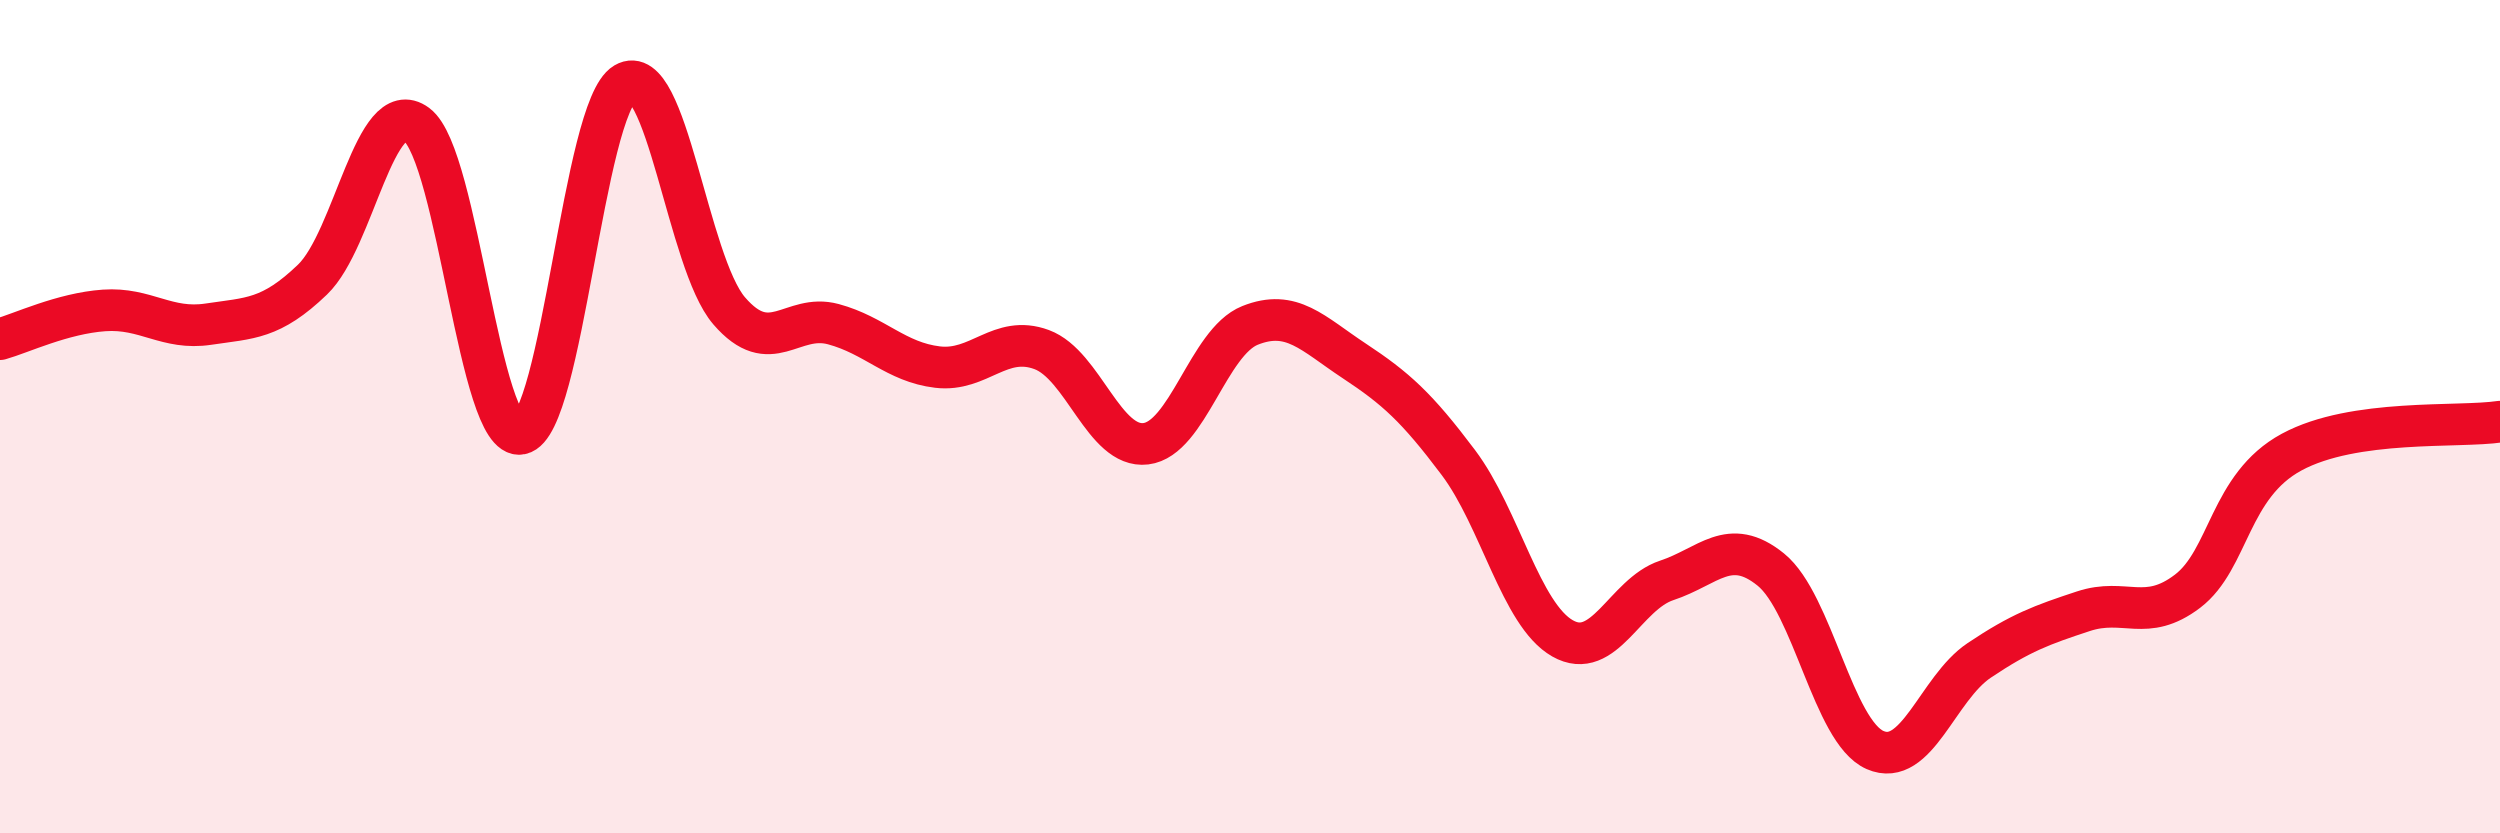
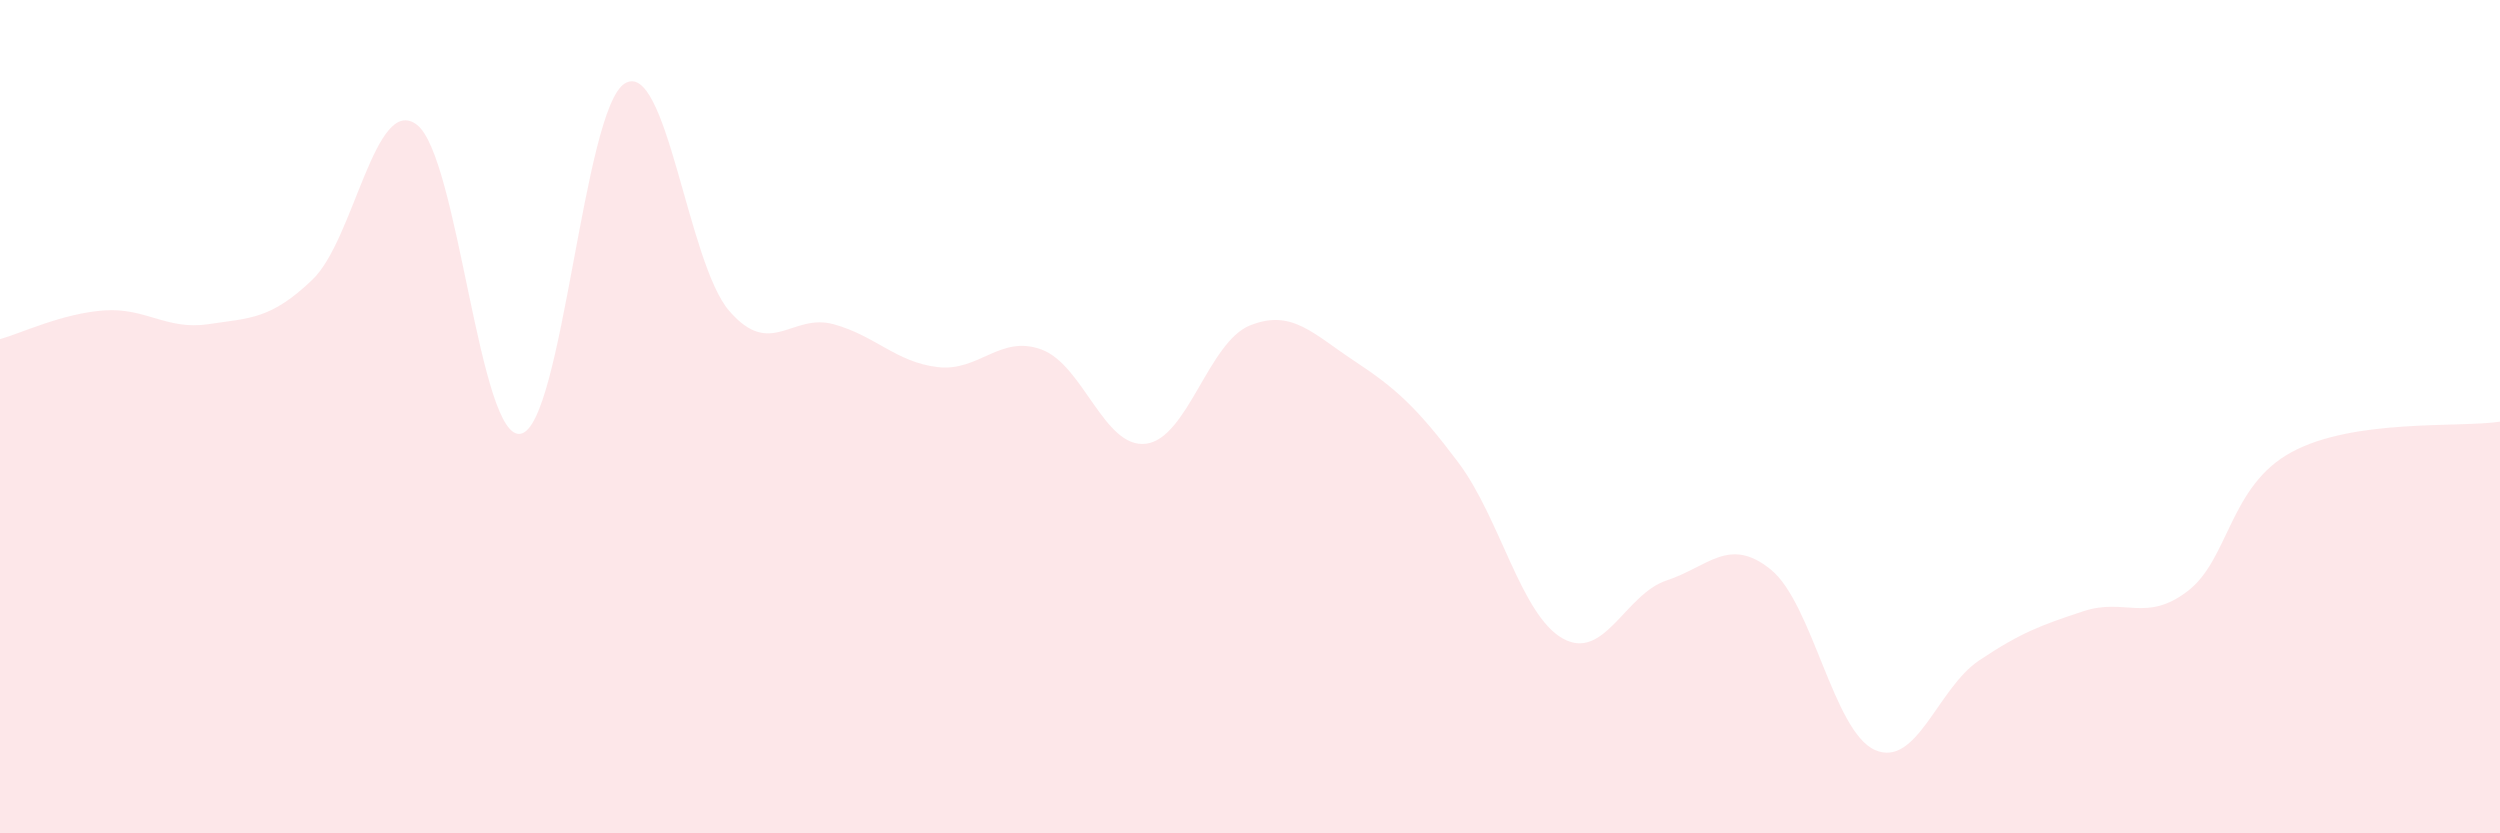
<svg xmlns="http://www.w3.org/2000/svg" width="60" height="20" viewBox="0 0 60 20">
  <path d="M 0,8.14 C 0.5,8 1.5,7.52 2.5,7.45 C 3.5,7.38 4,7.93 5,7.78 C 6,7.63 6.5,7.67 7.5,6.71 C 8.5,5.75 9,2.25 10,2.99 C 11,3.73 11.5,10.61 12.5,10.41 C 13.5,10.21 14,2.59 15,2 C 16,1.41 16.5,6.3 17.5,7.46 C 18.5,8.62 19,7.51 20,7.78 C 21,8.05 21.5,8.69 22.5,8.81 C 23.5,8.93 24,8.02 25,8.39 C 26,8.76 26.5,10.77 27.5,10.65 C 28.5,10.53 29,8.21 30,7.81 C 31,7.41 31.5,8 32.5,8.66 C 33.5,9.32 34,9.77 35,11.1 C 36,12.43 36.5,14.75 37.5,15.32 C 38.5,15.89 39,14.26 40,13.93 C 41,13.6 41.5,12.86 42.5,13.67 C 43.5,14.48 44,17.56 45,18 C 46,18.44 46.5,16.52 47.5,15.85 C 48.5,15.18 49,15 50,14.67 C 51,14.34 51.5,14.95 52.5,14.19 C 53.5,13.43 53.5,11.66 55,10.85 C 56.5,10.04 59,10.27 60,10.12L60 20L0 20Z" fill="#EB0A25" opacity="0.1" stroke-linecap="round" stroke-linejoin="round" />
-   <path d="M 0,8.14 C 0.5,8 1.5,7.52 2.5,7.45 C 3.5,7.38 4,7.93 5,7.78 C 6,7.63 6.5,7.67 7.5,6.71 C 8.5,5.75 9,2.25 10,2.99 C 11,3.73 11.5,10.61 12.5,10.41 C 13.5,10.21 14,2.59 15,2 C 16,1.41 16.5,6.3 17.5,7.46 C 18.5,8.62 19,7.51 20,7.78 C 21,8.05 21.5,8.69 22.5,8.81 C 23.5,8.93 24,8.02 25,8.39 C 26,8.76 26.5,10.77 27.5,10.65 C 28.5,10.53 29,8.21 30,7.81 C 31,7.41 31.5,8 32.5,8.66 C 33.5,9.32 34,9.77 35,11.1 C 36,12.43 36.5,14.75 37.5,15.32 C 38.5,15.89 39,14.26 40,13.93 C 41,13.6 41.5,12.86 42.5,13.67 C 43.5,14.48 44,17.56 45,18 C 46,18.44 46.5,16.52 47.5,15.85 C 48.5,15.18 49,15 50,14.67 C 51,14.34 51.5,14.95 52.5,14.19 C 53.5,13.43 53.5,11.66 55,10.85 C 56.5,10.04 59,10.27 60,10.12" stroke="#EB0A25" stroke-width="1" fill="none" stroke-linecap="round" stroke-linejoin="round" />
</svg>